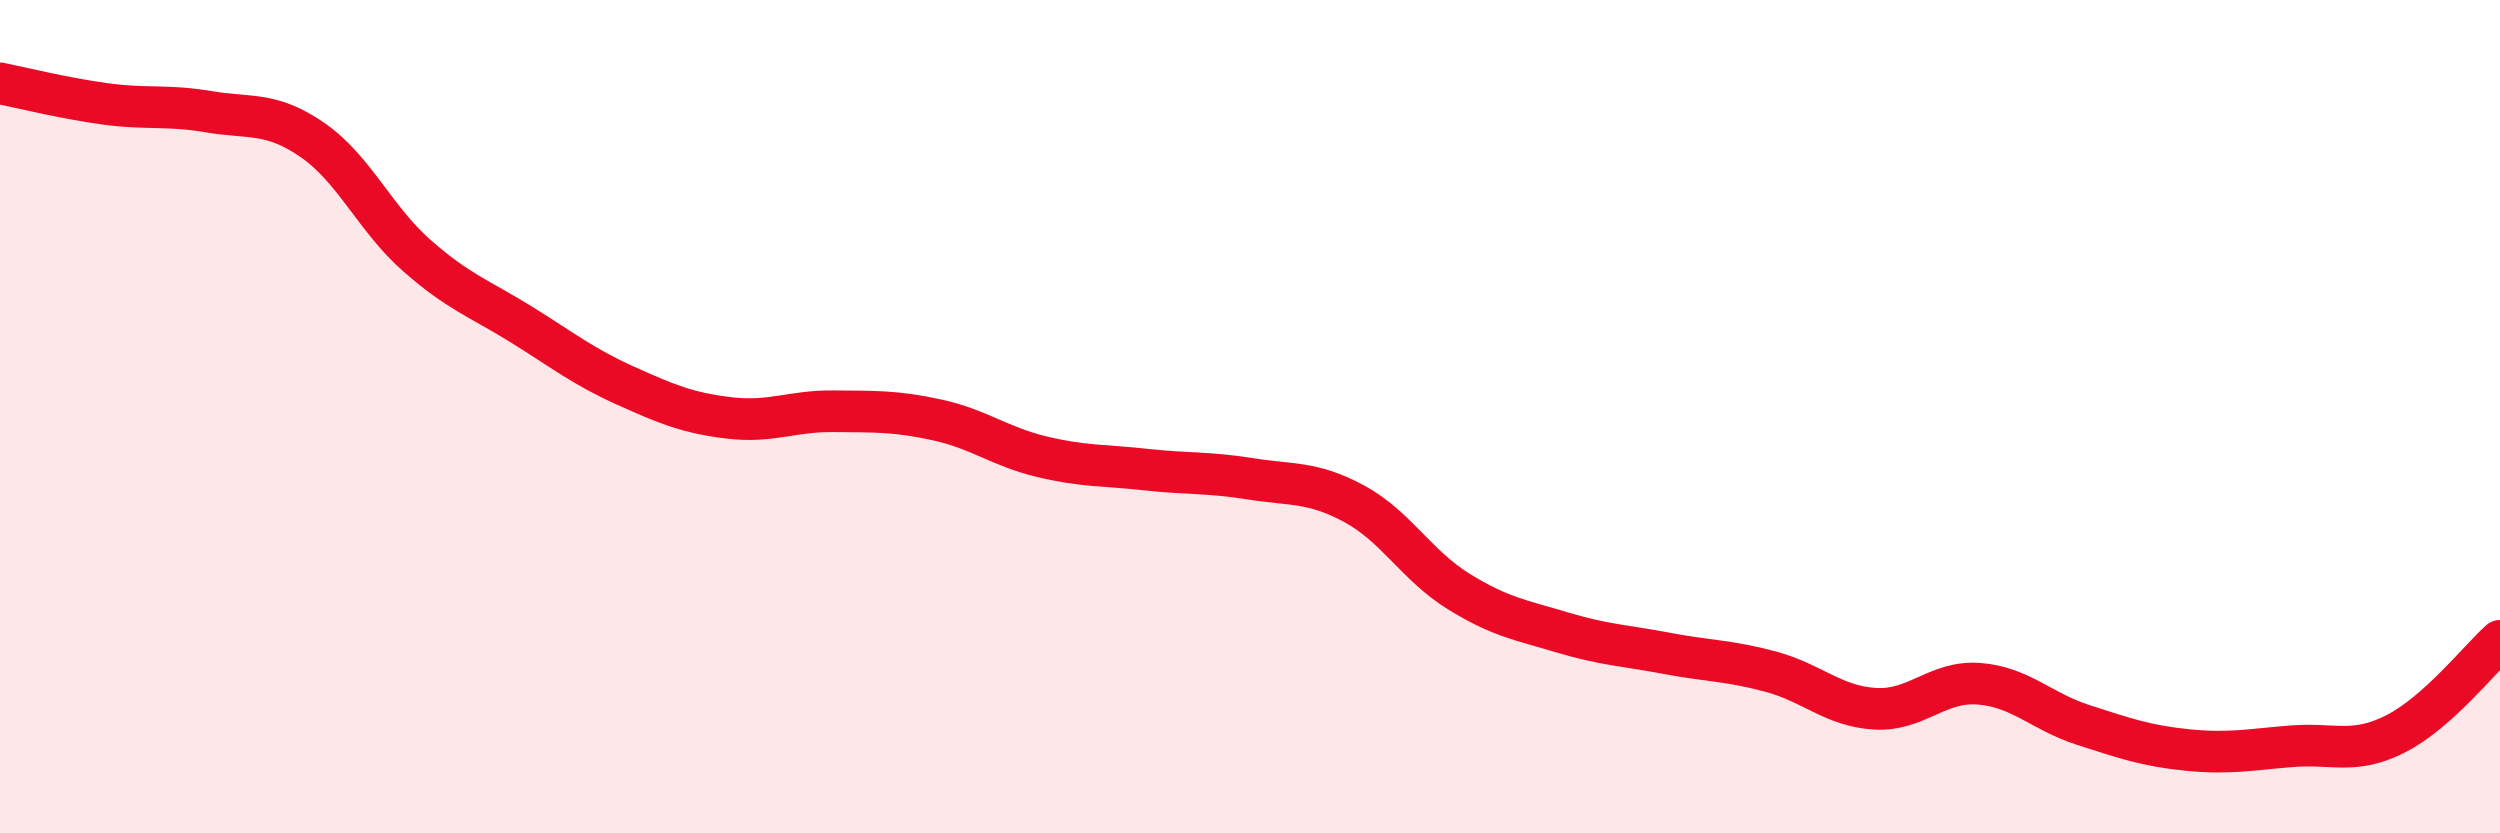
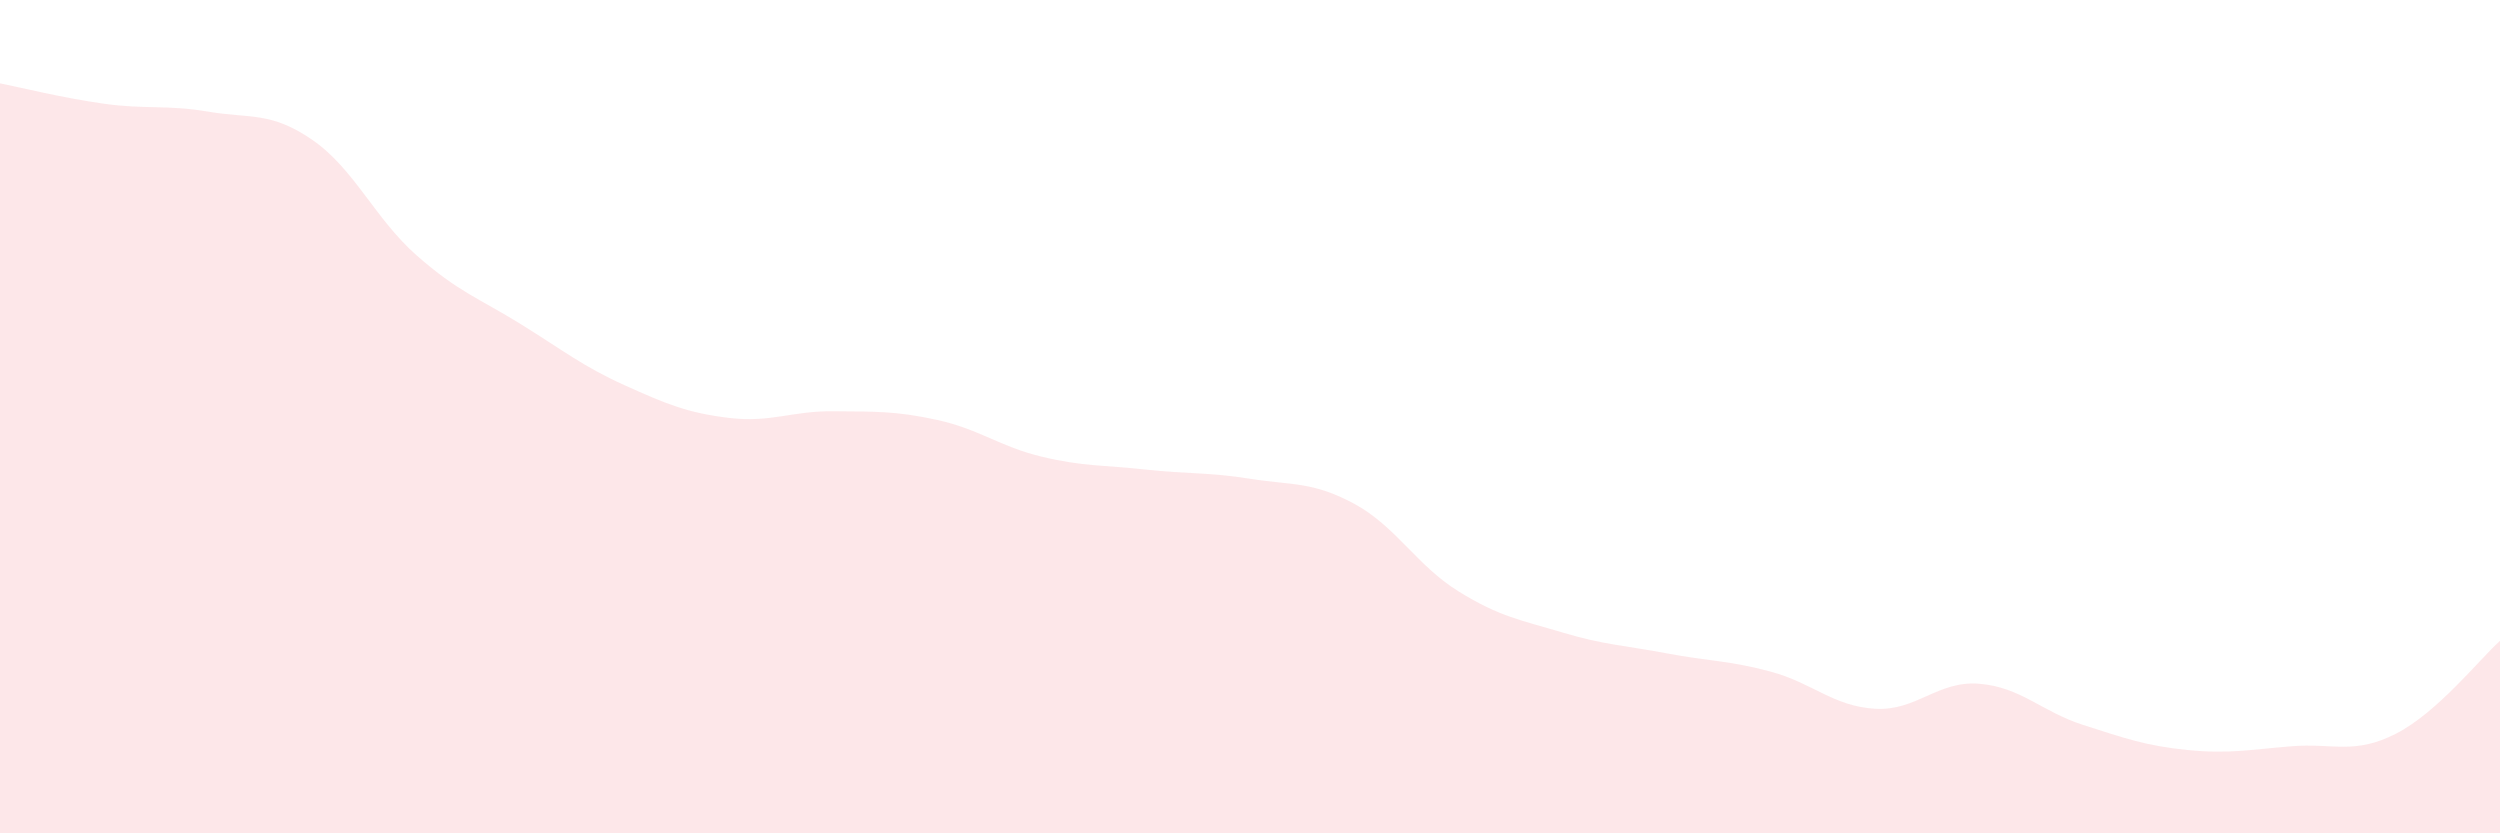
<svg xmlns="http://www.w3.org/2000/svg" width="60" height="20" viewBox="0 0 60 20">
  <path d="M 0,2 C 0.5,2.1 1.5,2.35 2.5,2.49 C 3.5,2.63 4,2.51 5,2.68 C 6,2.85 6.5,2.67 7.5,3.36 C 8.5,4.05 9,5.25 10,6.13 C 11,7.01 11.5,7.16 12.5,7.78 C 13.5,8.4 14,8.8 15,9.25 C 16,9.7 16.5,9.91 17.5,10.03 C 18.5,10.15 19,9.86 20,9.87 C 21,9.88 21.5,9.86 22.5,10.08 C 23.5,10.3 24,10.72 25,10.96 C 26,11.2 26.5,11.16 27.5,11.27 C 28.5,11.38 29,11.33 30,11.49 C 31,11.65 31.5,11.55 32.5,12.09 C 33.5,12.63 34,13.57 35,14.19 C 36,14.81 36.5,14.88 37.5,15.18 C 38.5,15.48 39,15.49 40,15.68 C 41,15.87 41.5,15.85 42.5,16.12 C 43.5,16.39 44,16.95 45,17.01 C 46,17.07 46.5,16.33 47.5,16.41 C 48.5,16.49 49,17.08 50,17.4 C 51,17.72 51.5,17.9 52.5,18 C 53.5,18.1 54,17.99 55,17.91 C 56,17.83 56.5,18.12 57.5,17.61 C 58.5,17.1 59.5,15.83 60,15.38L60 20L0 20Z" fill="#EB0A25" opacity="0.1" stroke-linecap="round" stroke-linejoin="round" />
-   <path d="M 0,2 C 0.5,2.1 1.5,2.35 2.5,2.49 C 3.5,2.63 4,2.51 5,2.68 C 6,2.85 6.5,2.67 7.5,3.36 C 8.5,4.05 9,5.25 10,6.13 C 11,7.01 11.5,7.16 12.5,7.78 C 13.5,8.4 14,8.8 15,9.25 C 16,9.7 16.5,9.91 17.5,10.03 C 18.5,10.15 19,9.86 20,9.87 C 21,9.88 21.5,9.86 22.5,10.08 C 23.5,10.3 24,10.72 25,10.96 C 26,11.2 26.5,11.16 27.5,11.27 C 28.5,11.38 29,11.33 30,11.49 C 31,11.65 31.5,11.55 32.5,12.09 C 33.5,12.63 34,13.57 35,14.19 C 36,14.81 36.5,14.88 37.5,15.18 C 38.5,15.48 39,15.49 40,15.68 C 41,15.87 41.5,15.85 42.5,16.12 C 43.5,16.39 44,16.95 45,17.01 C 46,17.07 46.5,16.33 47.5,16.41 C 48.5,16.49 49,17.08 50,17.4 C 51,17.72 51.5,17.9 52.5,18 C 53.5,18.1 54,17.99 55,17.91 C 56,17.83 56.5,18.12 57.5,17.61 C 58.5,17.1 59.5,15.83 60,15.38" stroke="#EB0A25" stroke-width="1" fill="none" stroke-linecap="round" stroke-linejoin="round" />
</svg>